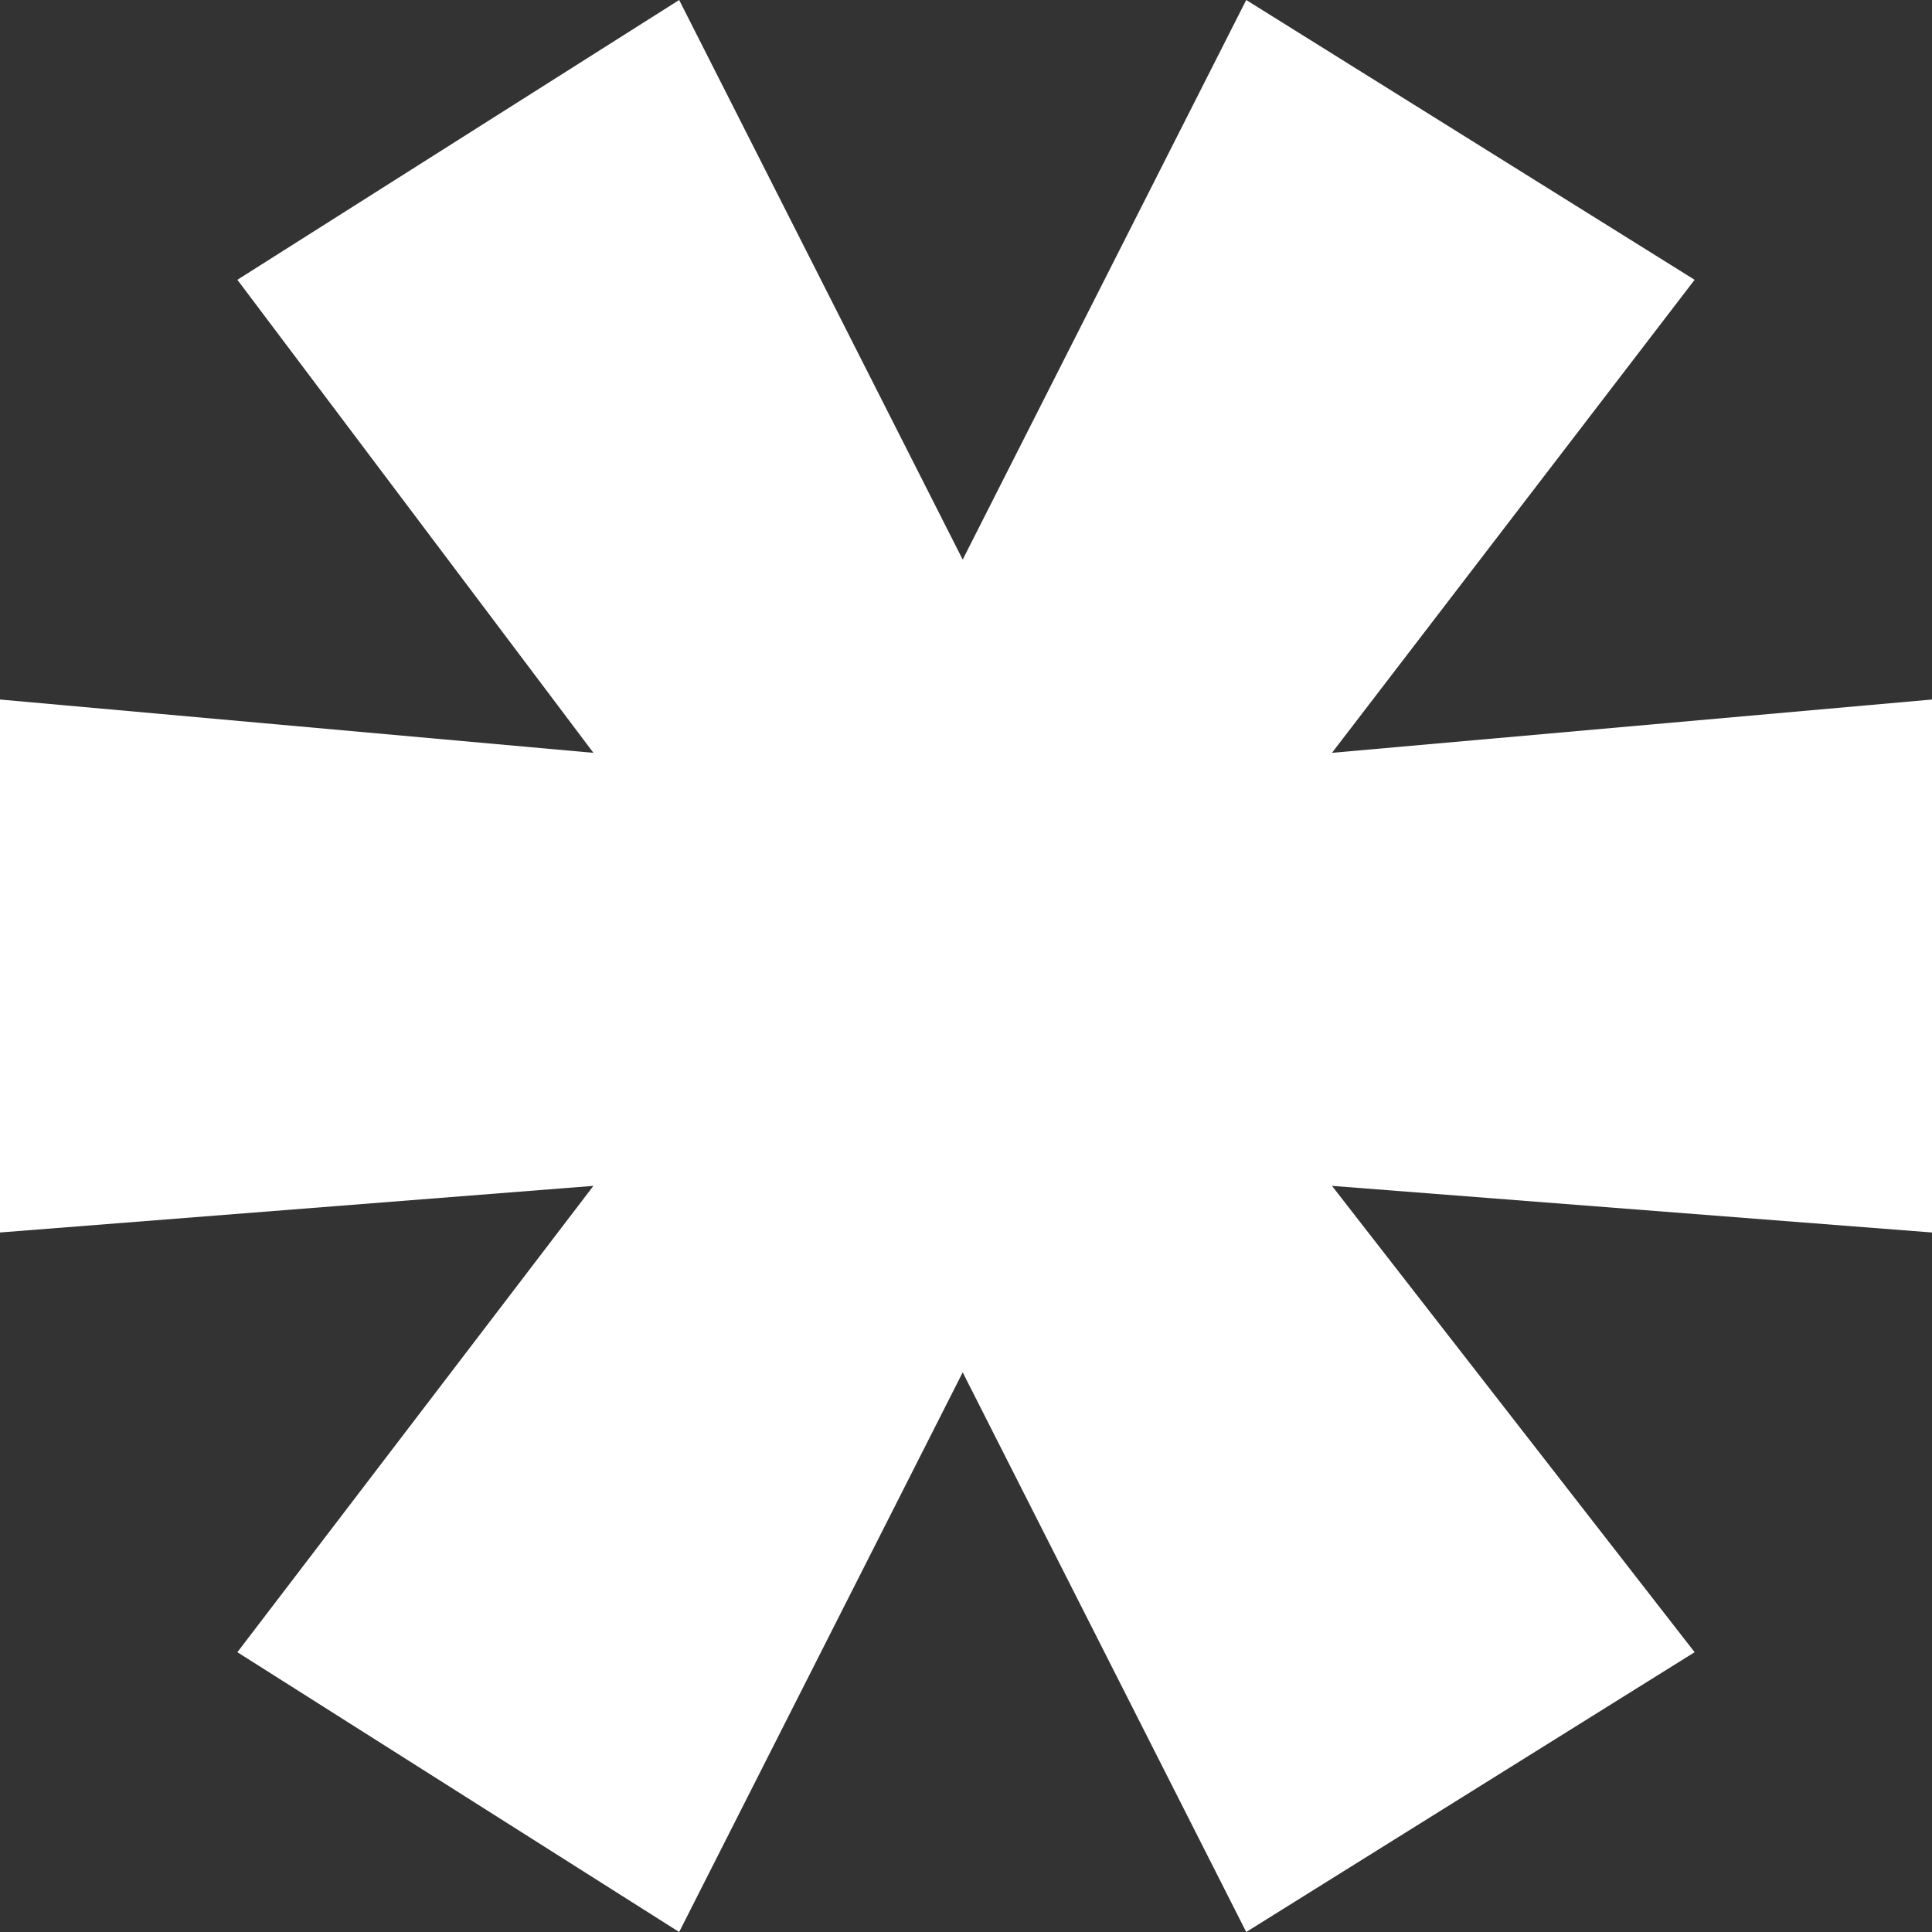
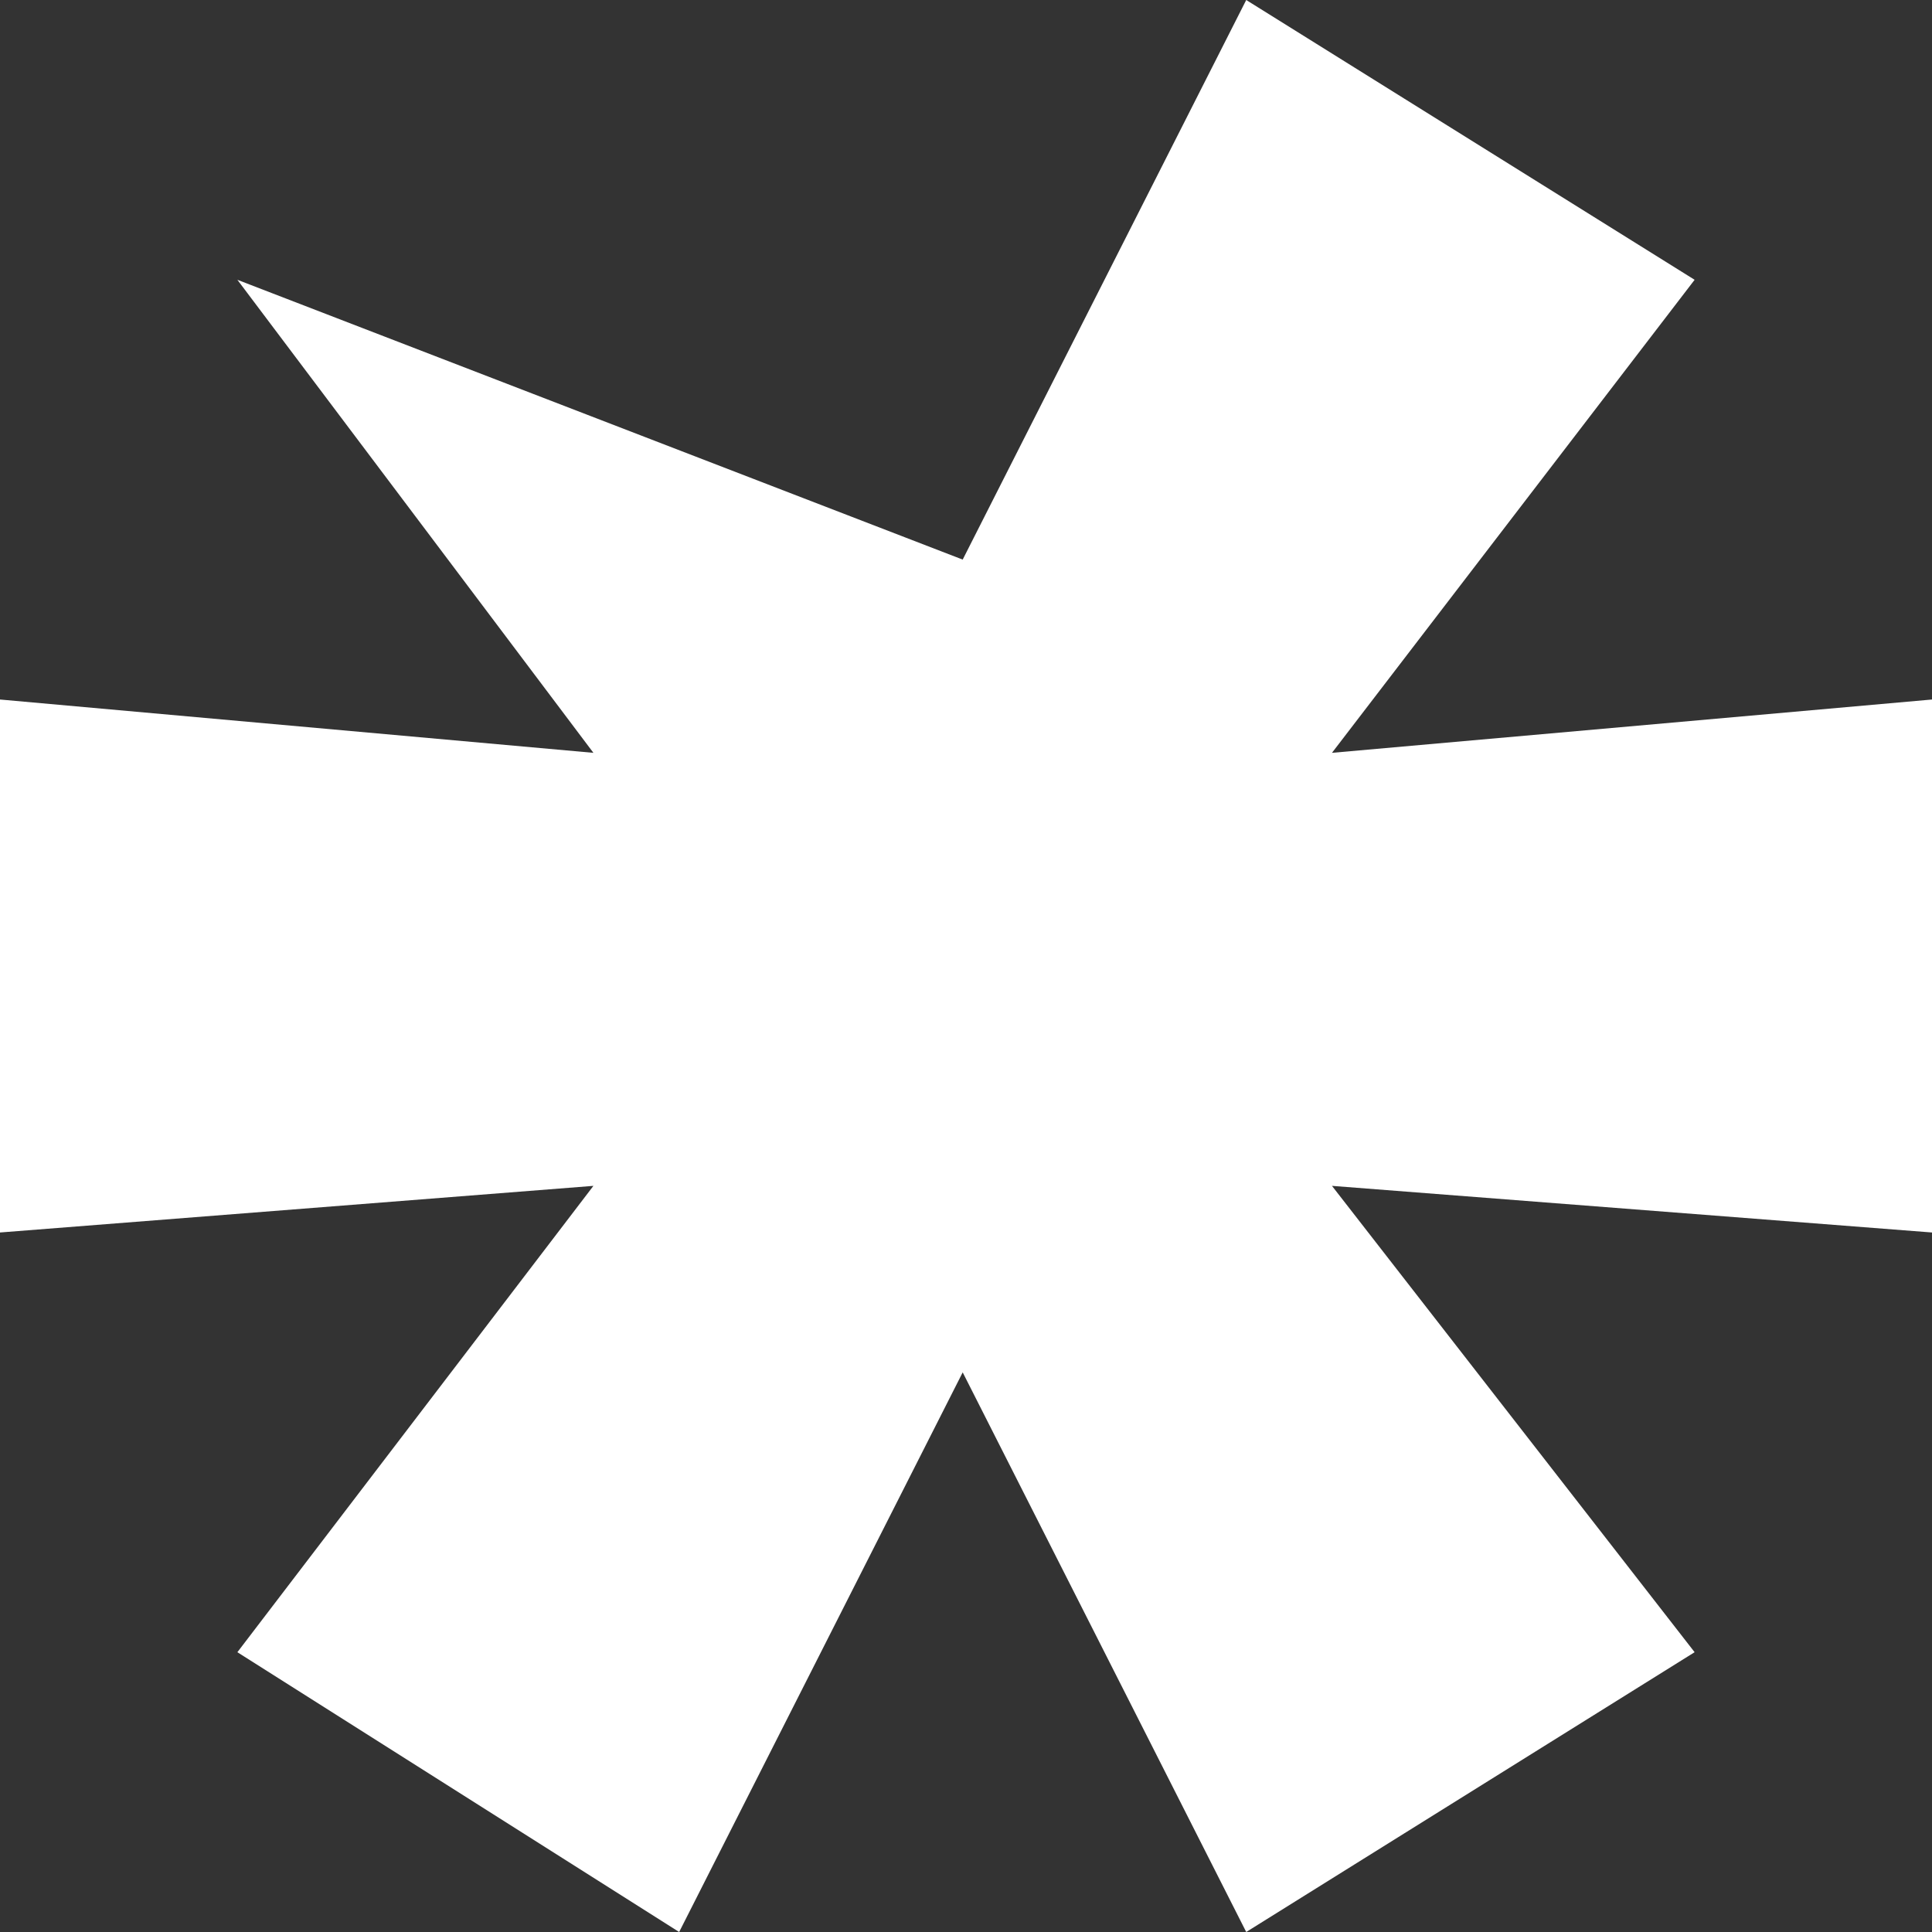
<svg xmlns="http://www.w3.org/2000/svg" width="45" height="45" viewBox="0 0 45 45" fill="none">
  <rect x="0" y="0" width="45" height="45" fill="#333333" stroke="none" />
-   <path d="M45 16.293V28.707L31.024 27.621L39.471 38.483L29.027 45L22.423 31.965L15.819 45L5.529 38.483L13.822 27.621L0 28.707V16.293L13.822 17.535L5.529 6.517L15.819 0L22.423 13.034L29.027 0L39.471 6.517L31.024 17.535L45 16.293Z" fill="white" />
+   <path d="M45 16.293V28.707L31.024 27.621L39.471 38.483L29.027 45L22.423 31.965L15.819 45L5.529 38.483L13.822 27.621L0 28.707V16.293L13.822 17.535L5.529 6.517L22.423 13.034L29.027 0L39.471 6.517L31.024 17.535L45 16.293Z" fill="white" />
</svg>